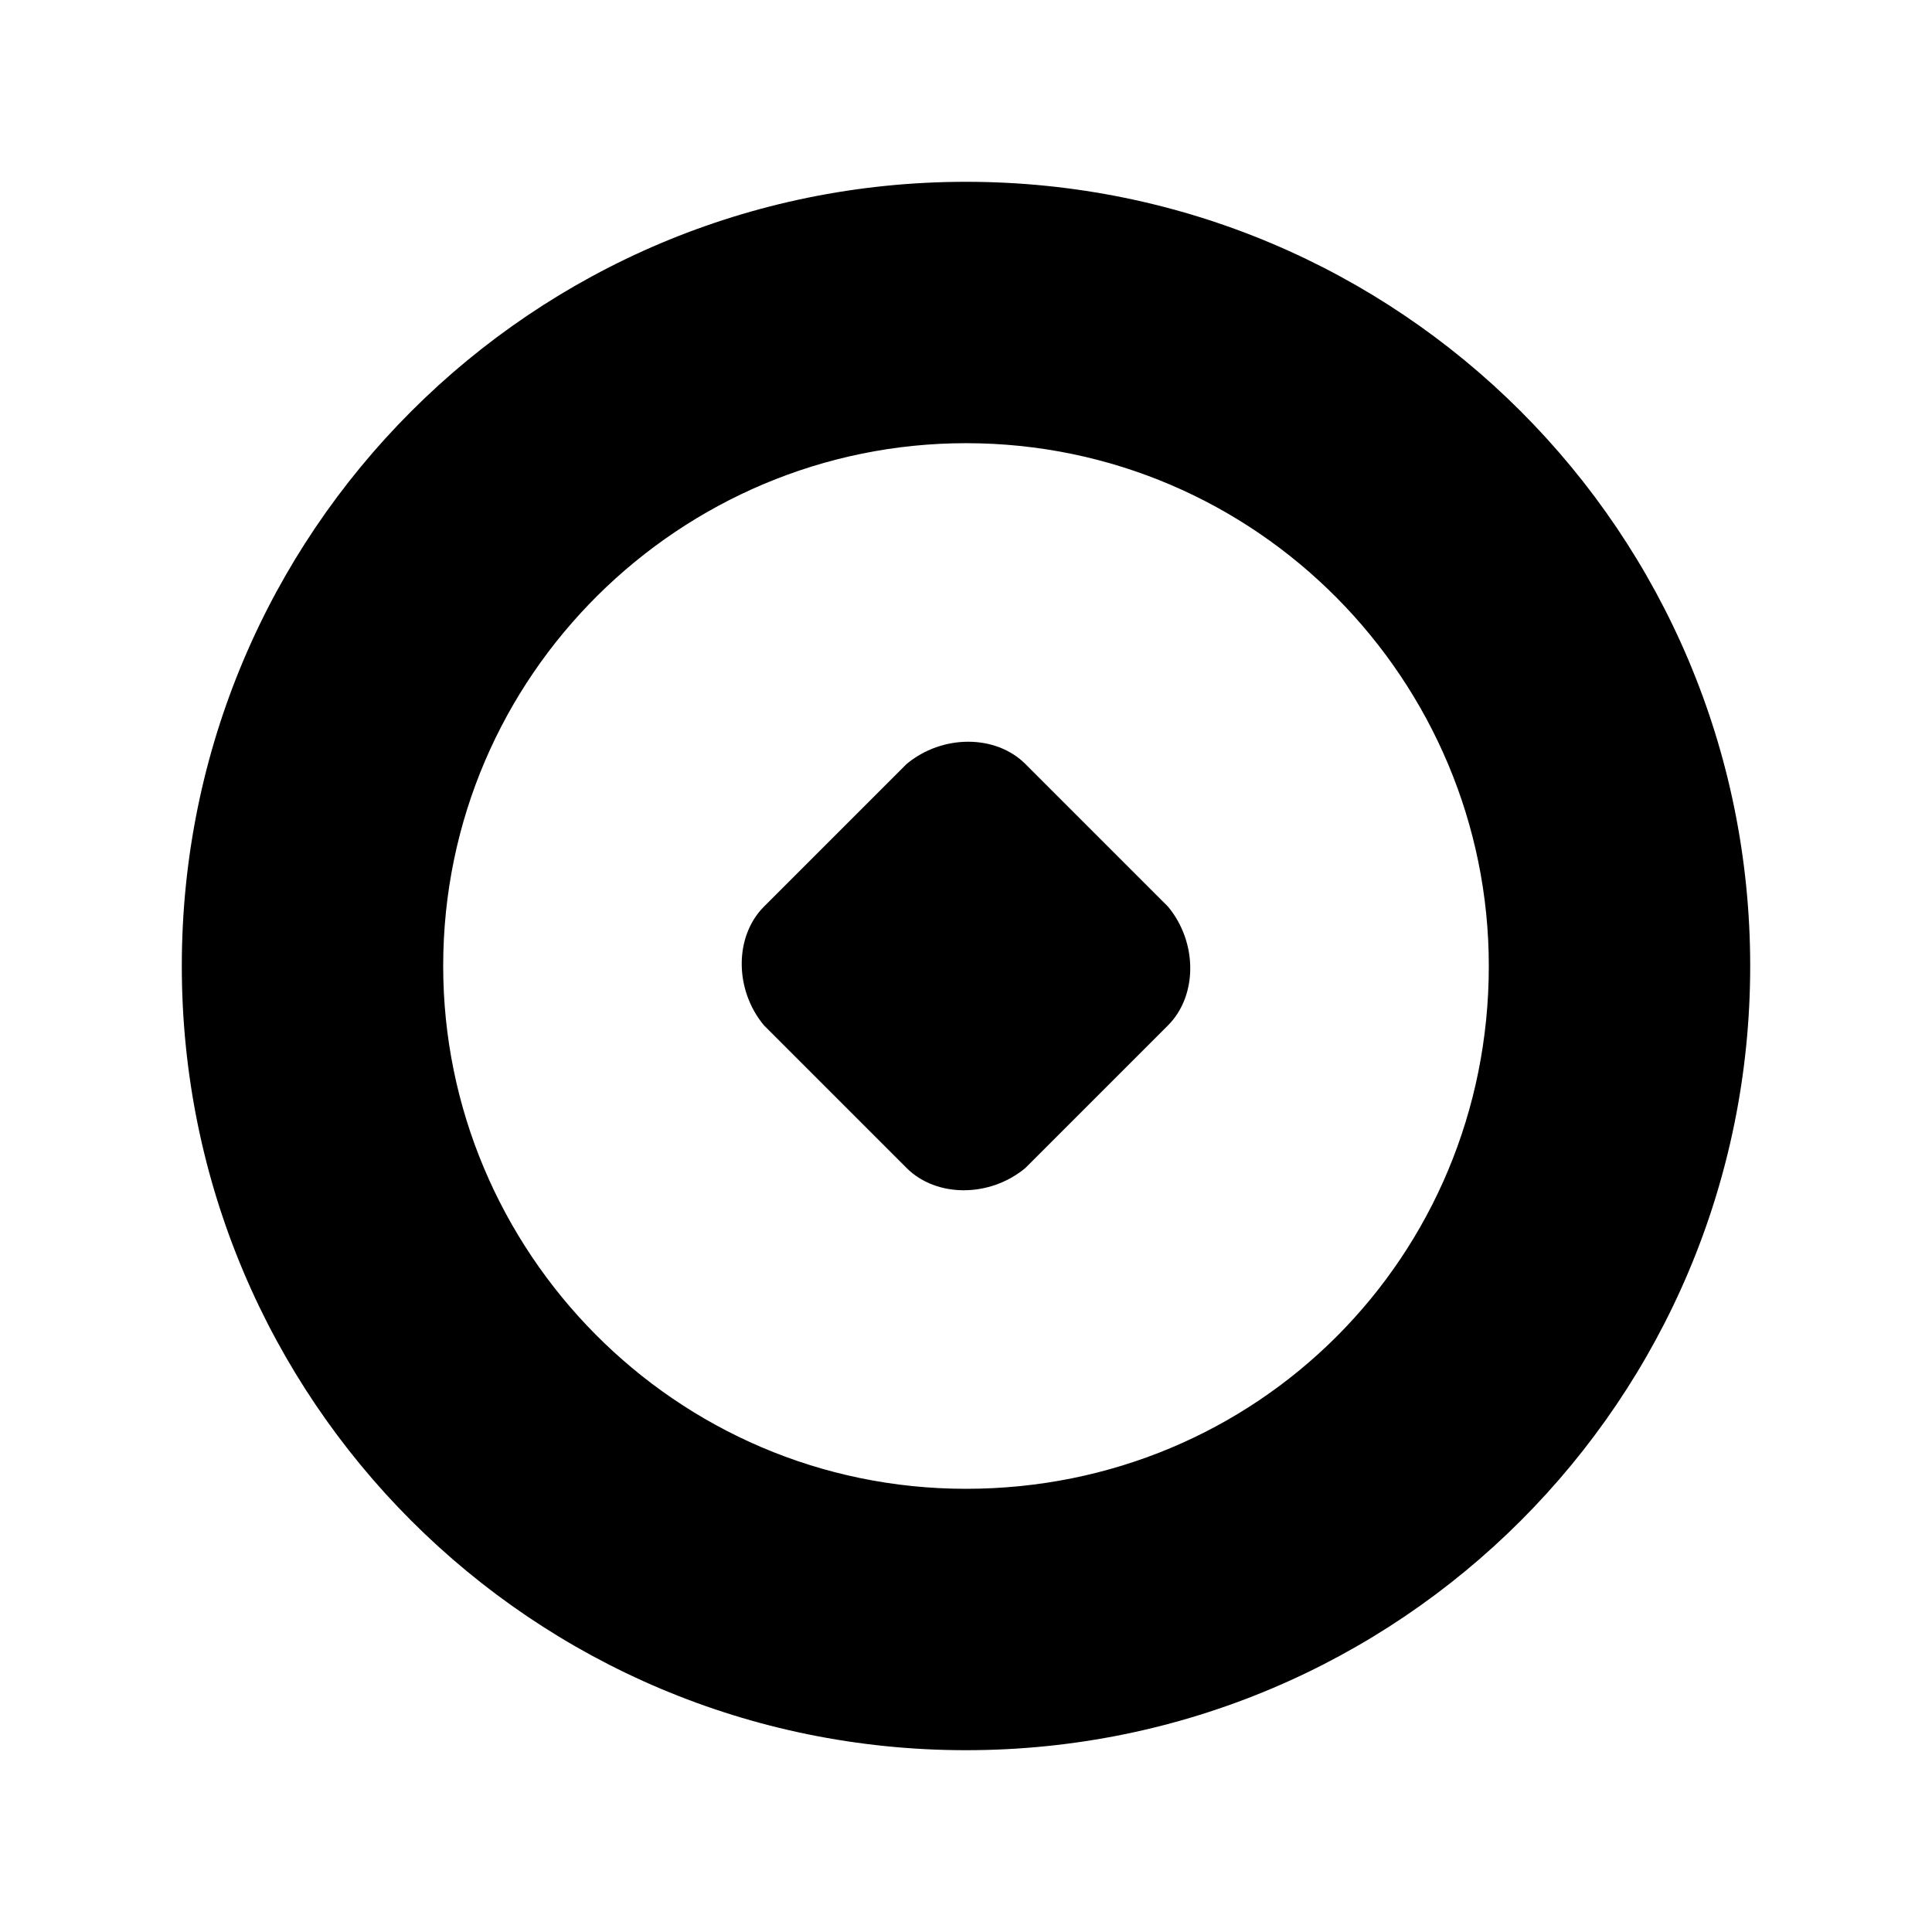
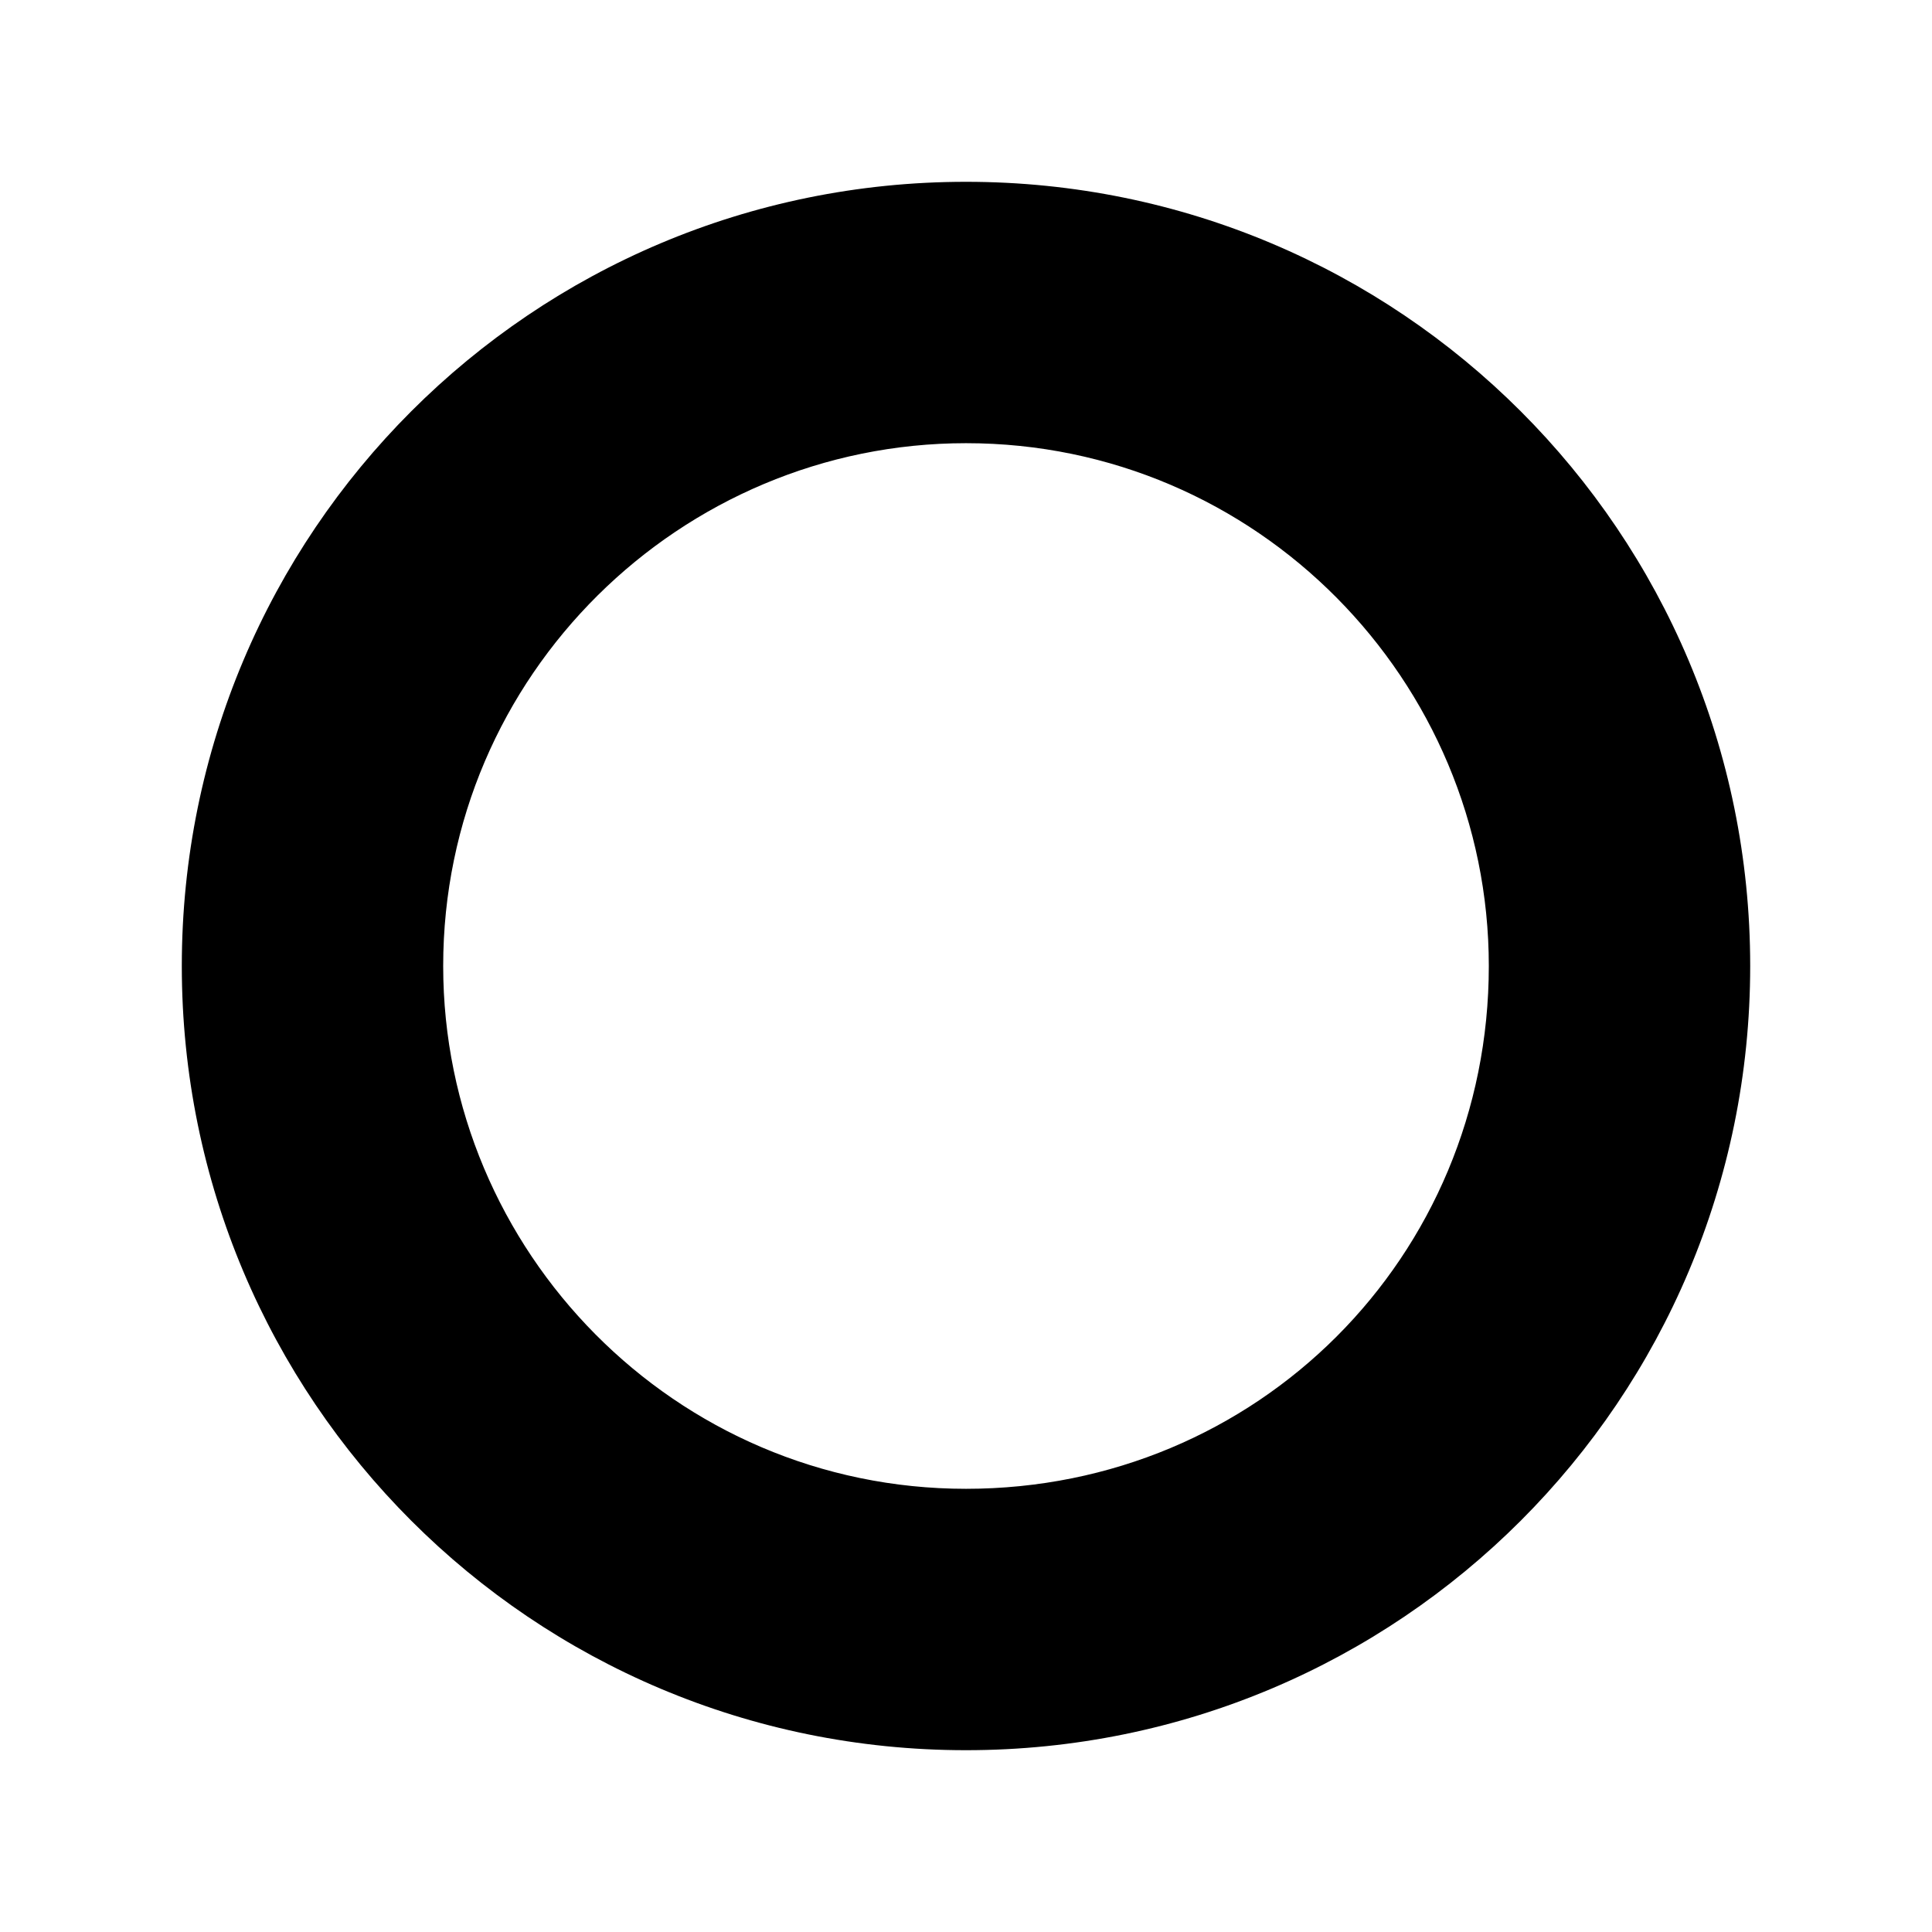
<svg xmlns="http://www.w3.org/2000/svg" fill="#000000" width="800px" height="800px" version="1.1" viewBox="144 144 512 512">
  <g>
-     <path d="m415.74 346.47c-7.871-7.871-22.043-7.871-31.488 0l-37.785 37.785c-7.871 7.871-7.871 22.043 0 31.488l37.785 37.785c7.871 7.871 22.043 7.871 31.488 0l37.785-37.785c7.871-7.871 7.871-22.043 0-31.488z" />
    <path d="m400 192.18c-114.93 0-207.82 92.891-207.82 207.82 0 114.93 92.891 207.82 207.82 207.82 114.93 0 207.82-92.891 207.82-207.82 0-114.93-92.891-207.82-207.82-207.82zm0 346.37c-77.145 0-138.55-62.977-138.55-138.55 0-77.145 62.977-138.55 138.55-138.55 77.145 0 138.55 62.977 138.55 138.55 0 77.145-61.402 138.55-138.55 138.55z" />
  </g>
</svg>